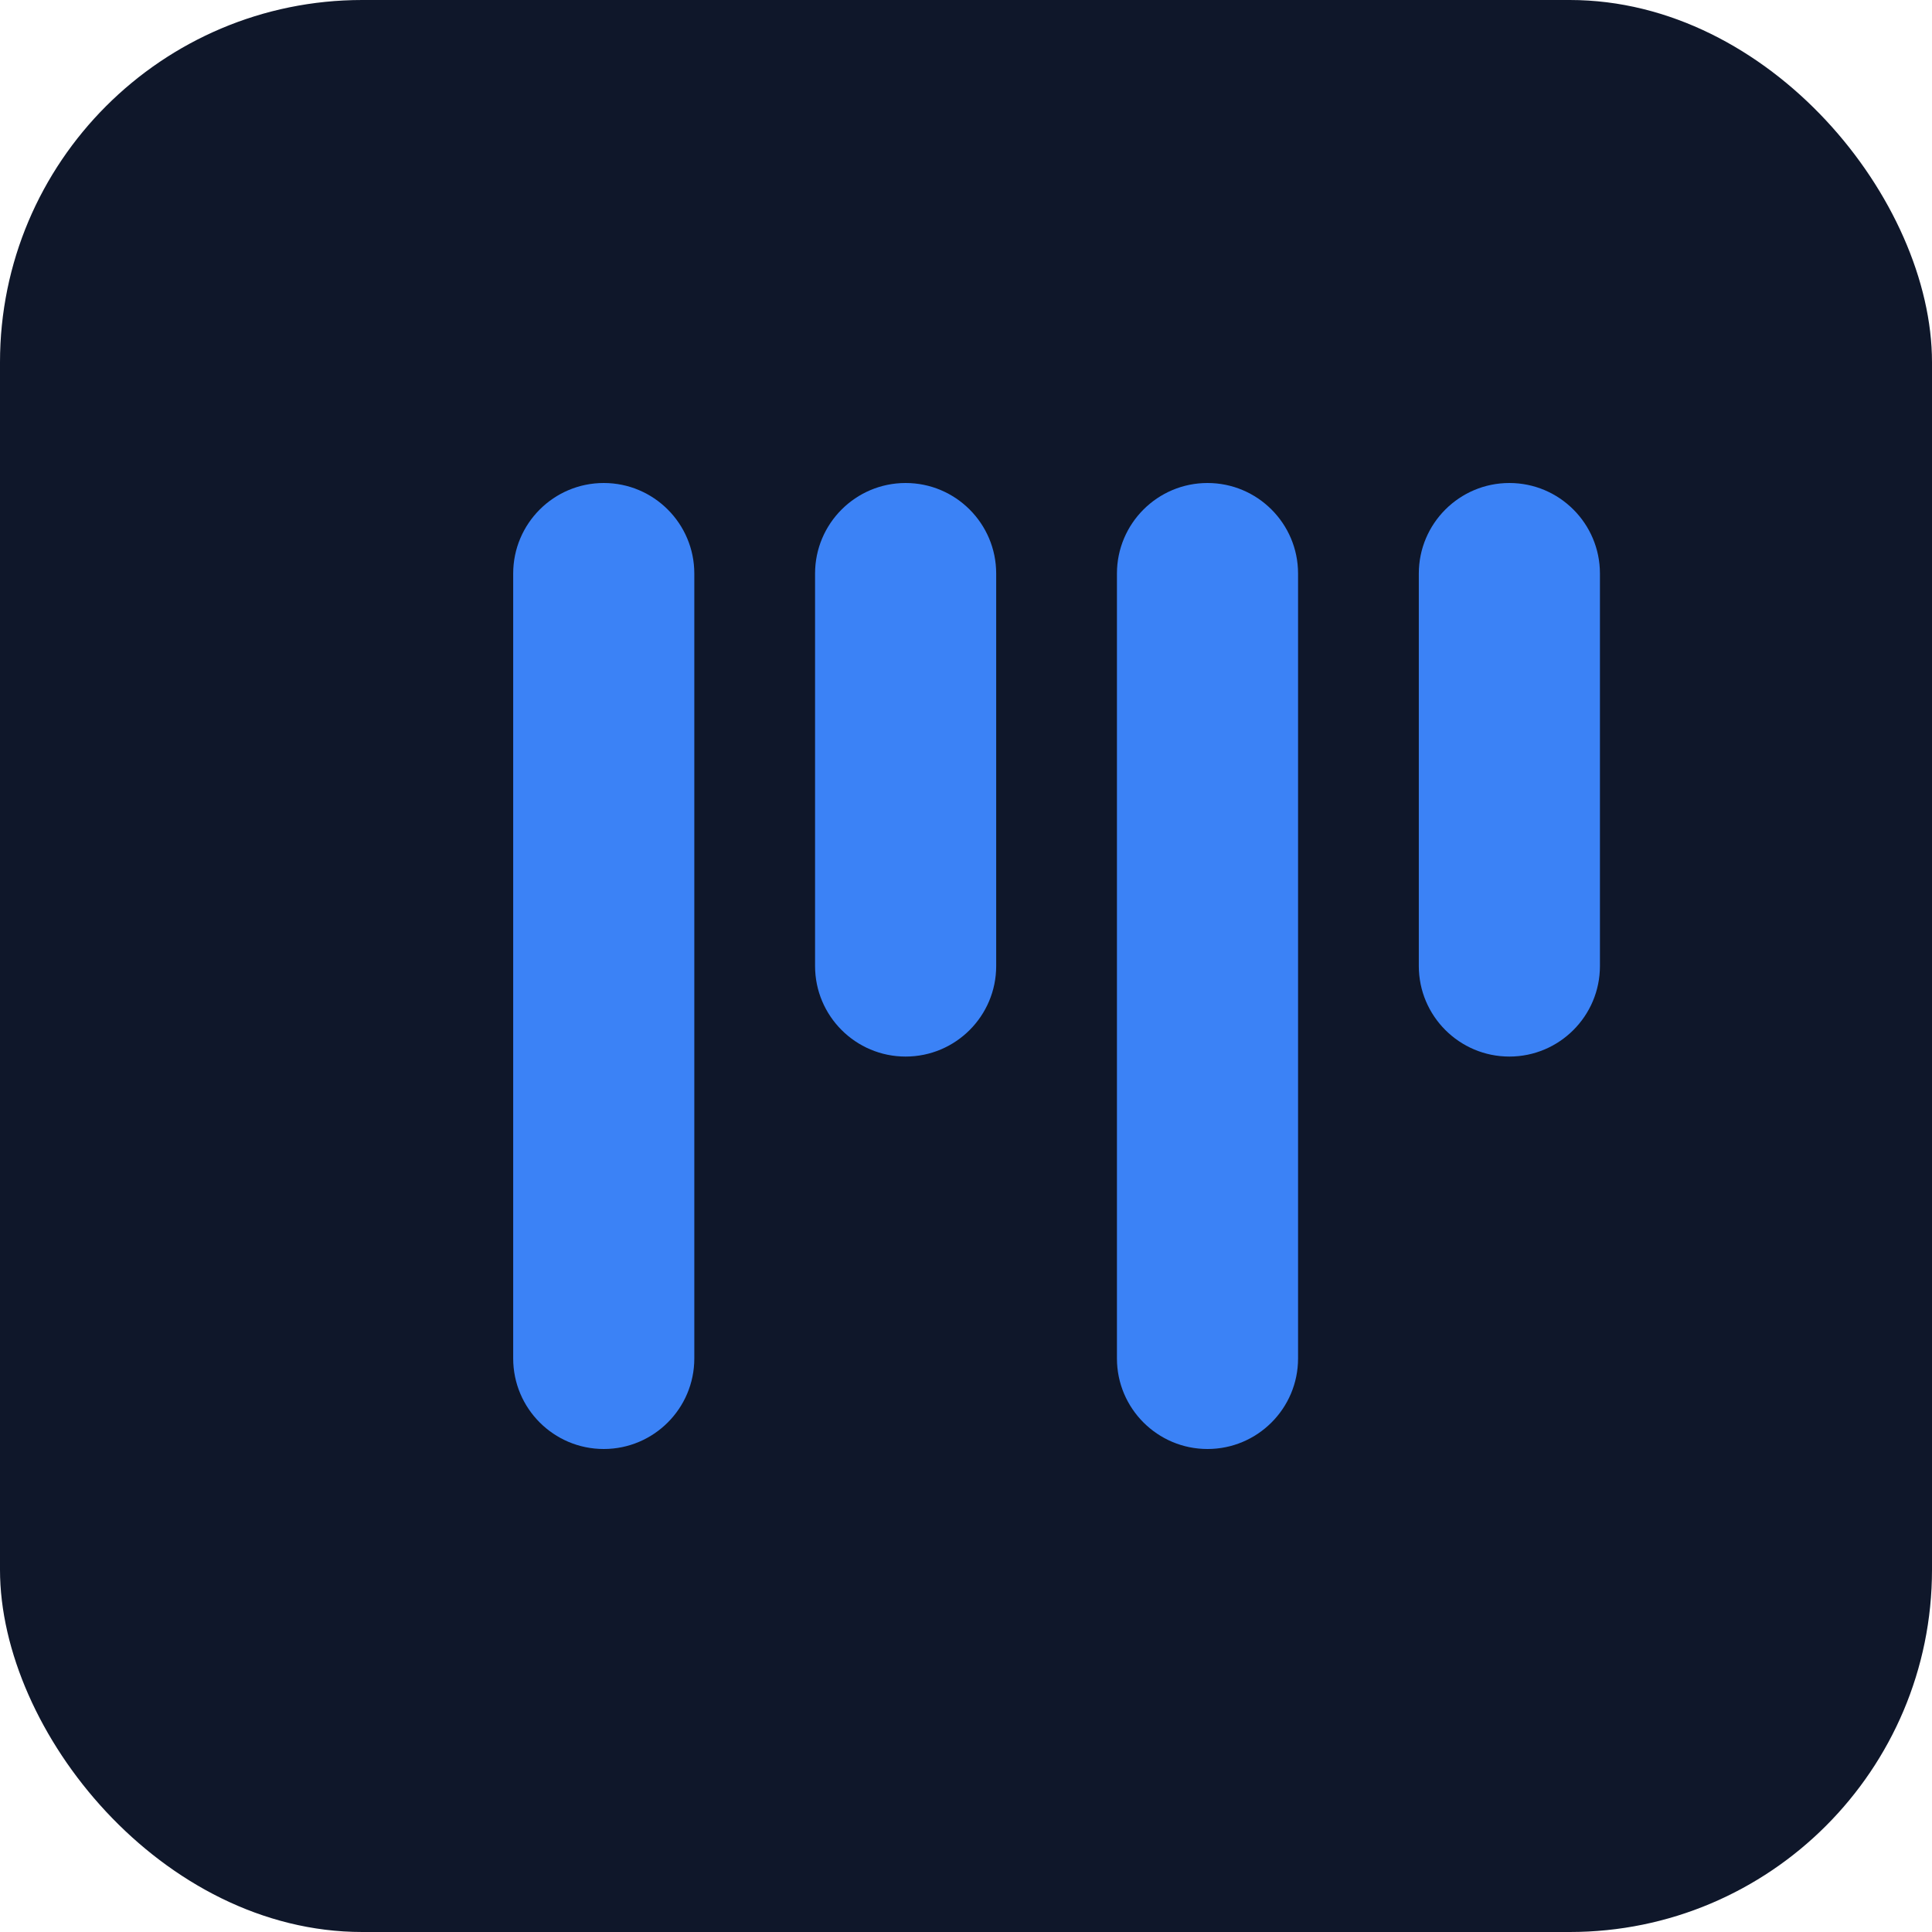
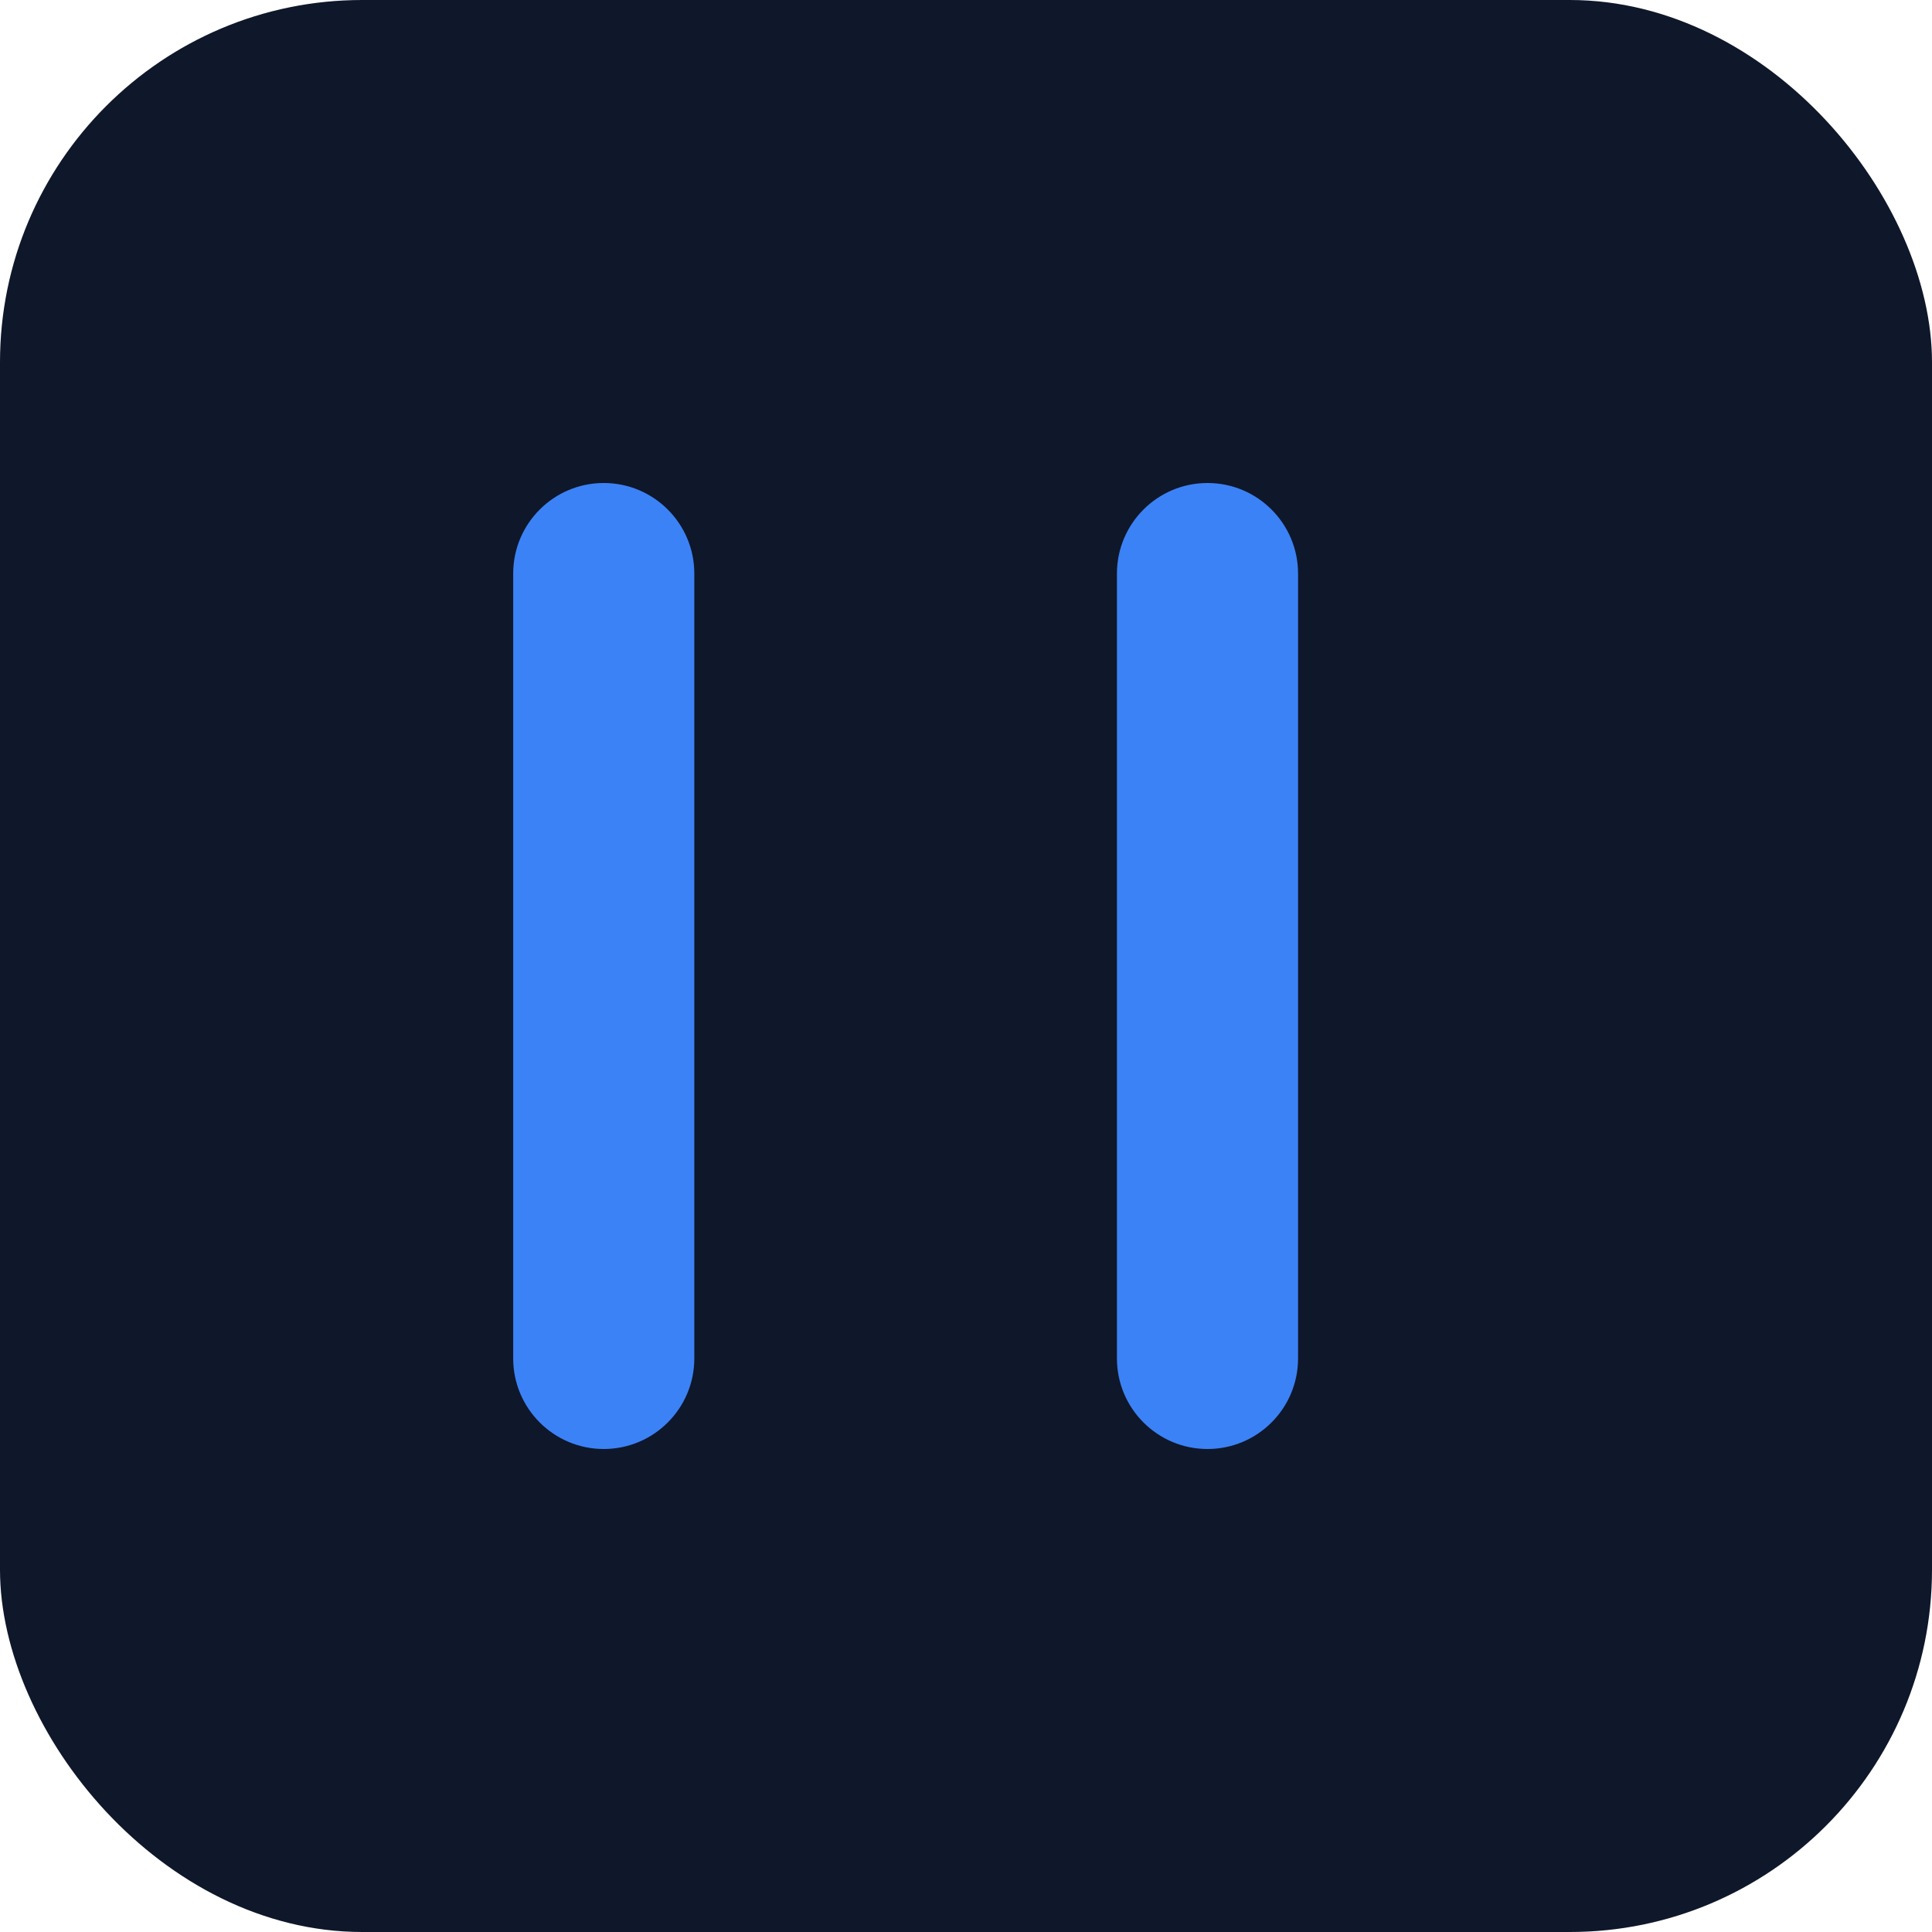
<svg xmlns="http://www.w3.org/2000/svg" width="32" height="32" viewBox="0 0 32 32" fill="none">
  <rect width="32" height="32" rx="6" fill="#0f172a" />
  <path d="M8.5 9.5C8.5 8.672 9.172 8 10 8C10.828 8 11.5 8.672 11.5 9.5V22.5C11.5 23.328 10.828 24 10 24C9.172 24 8.5 23.328 8.5 22.5V9.5Z" fill="#3b82f6" />
-   <path d="M13.5 9.5C13.5 8.672 14.172 8 15 8C15.828 8 16.5 8.672 16.5 9.5V16C16.5 16.828 15.828 17.5 15 17.5C14.172 17.5 13.5 16.828 13.5 16V9.5Z" fill="#3b82f6" />
  <path d="M18.5 9.5C18.5 8.672 19.172 8 20 8C20.828 8 21.5 8.672 21.5 9.5V22.5C21.5 23.328 20.828 24 20 24C19.172 24 18.5 23.328 18.5 22.5V9.5Z" fill="#3b82f6" />
-   <path d="M23.5 9.5C23.5 8.672 24.172 8 25 8C25.828 8 26.5 8.672 26.5 9.5V16C26.5 16.828 25.828 17.5 25 17.5C24.172 17.5 23.5 16.828 23.5 16V9.5Z" fill="#3b82f6" />
</svg>